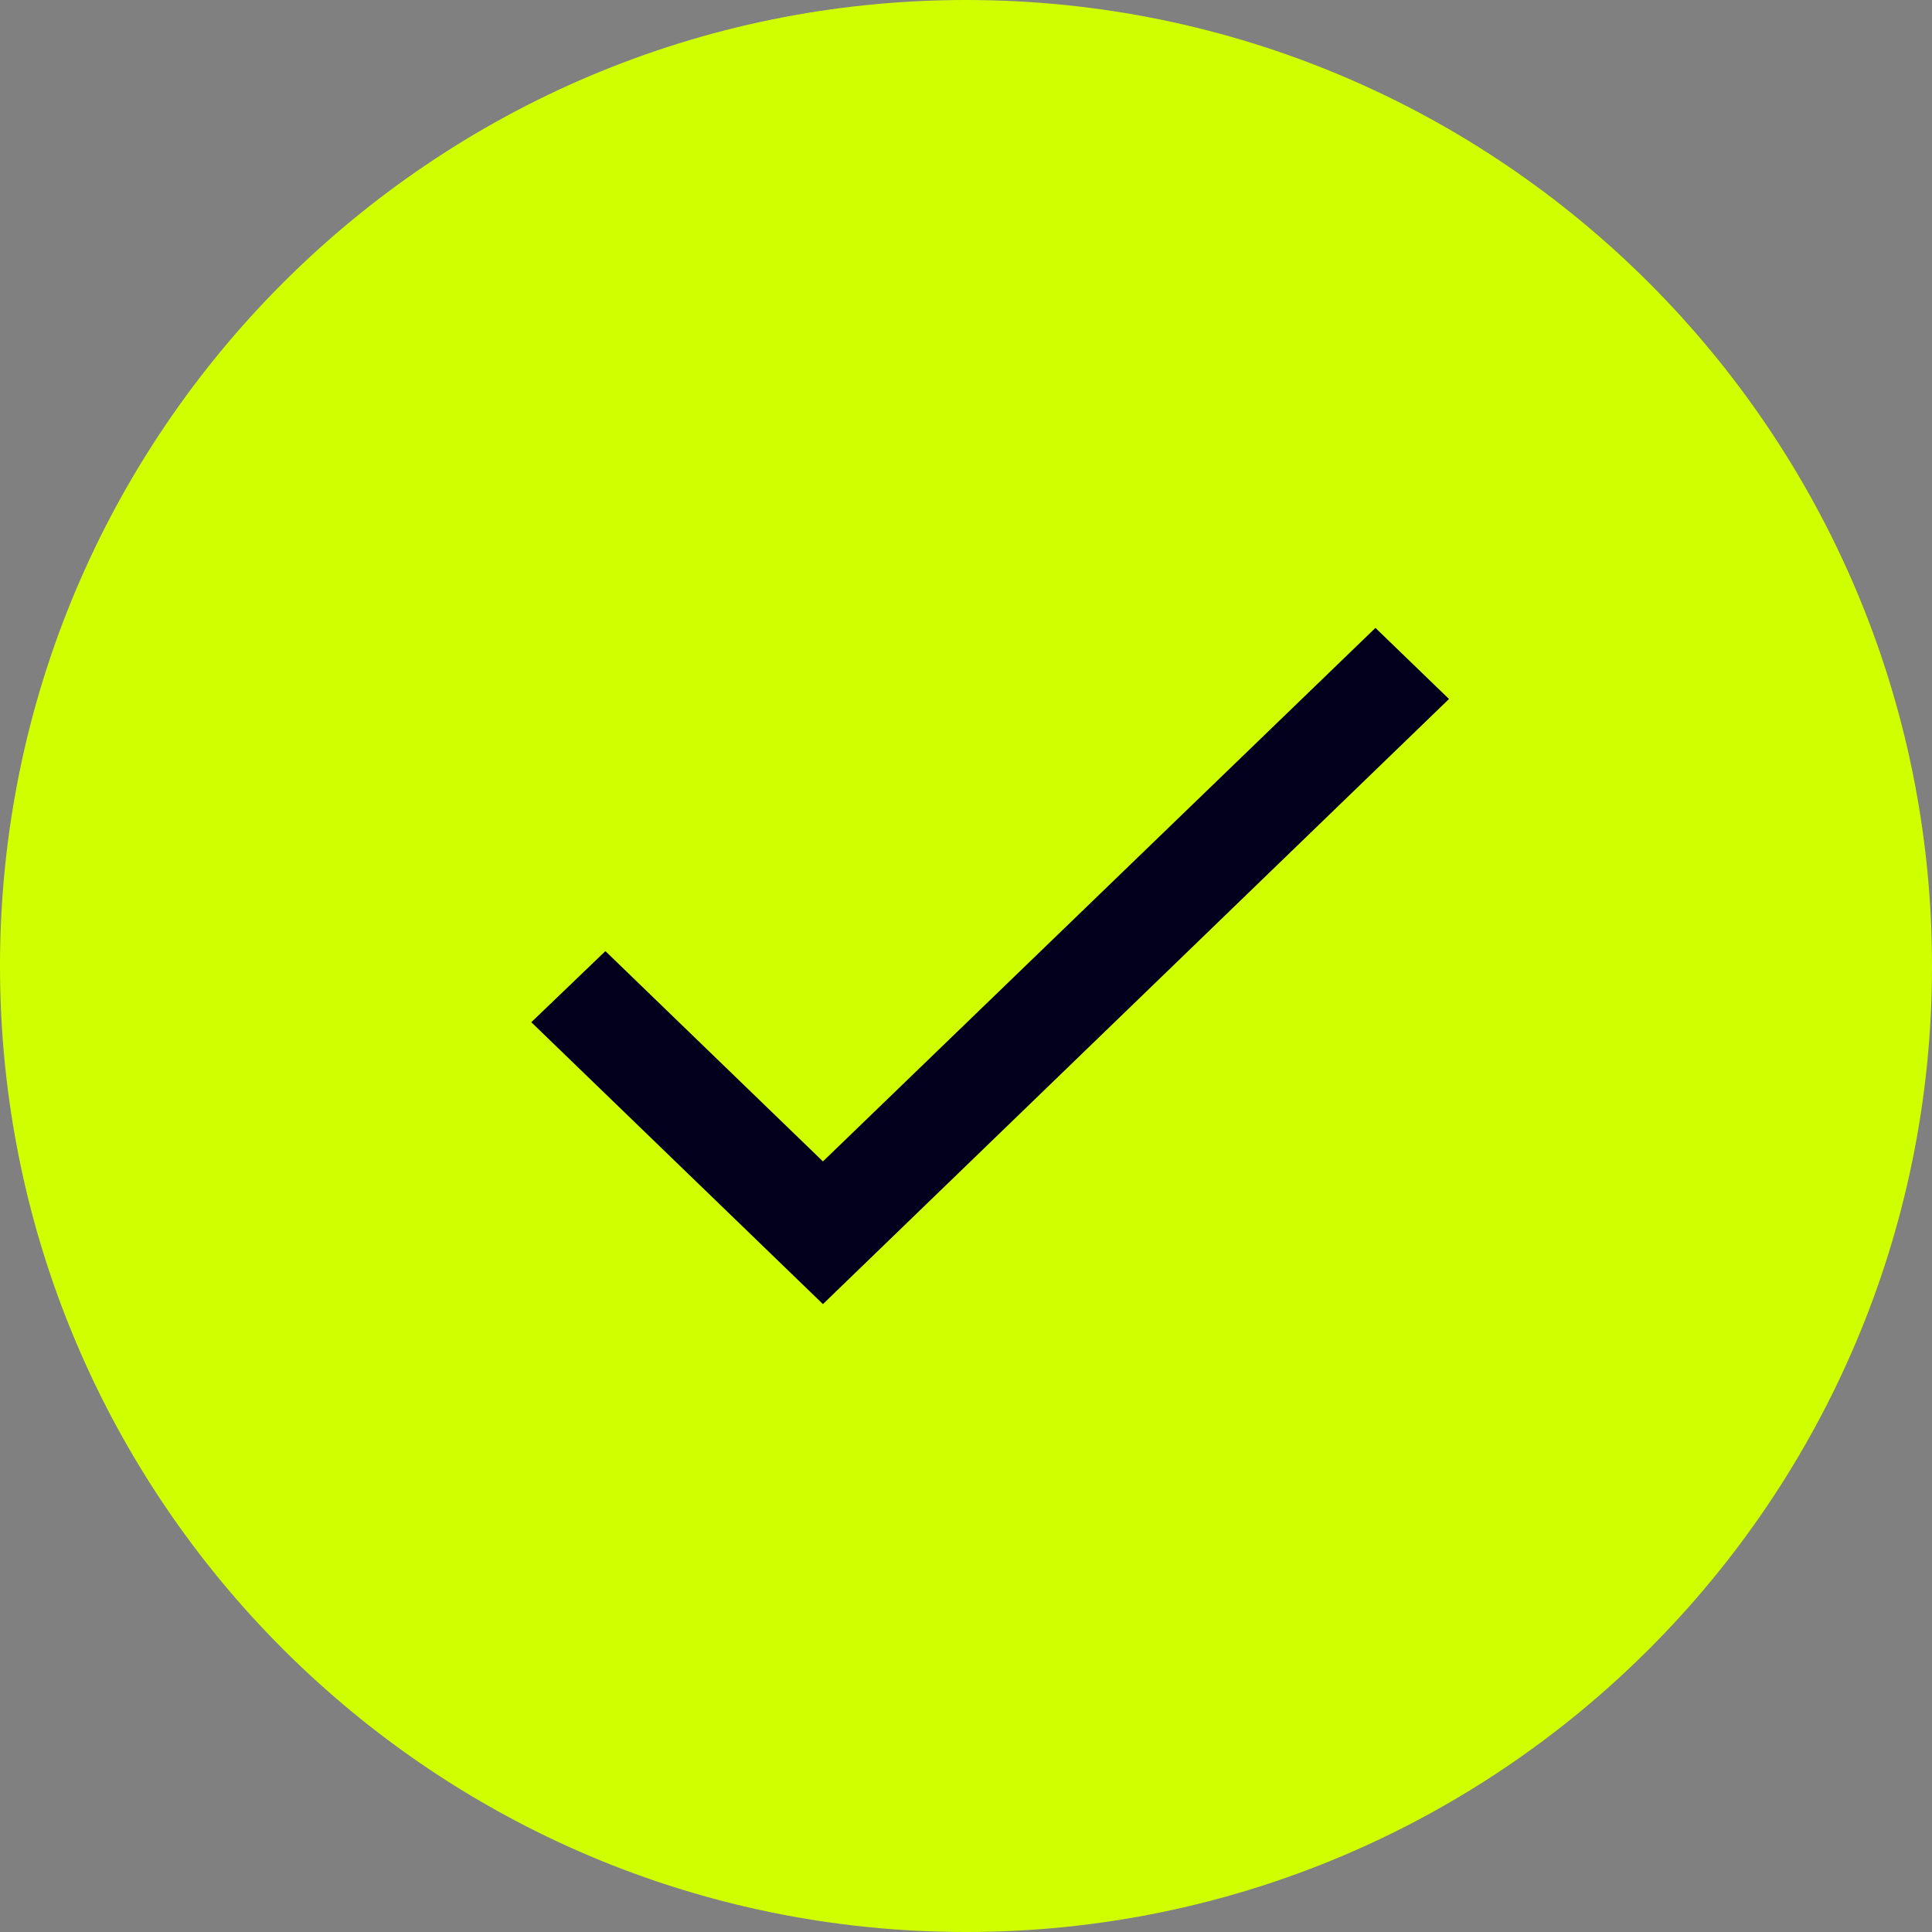
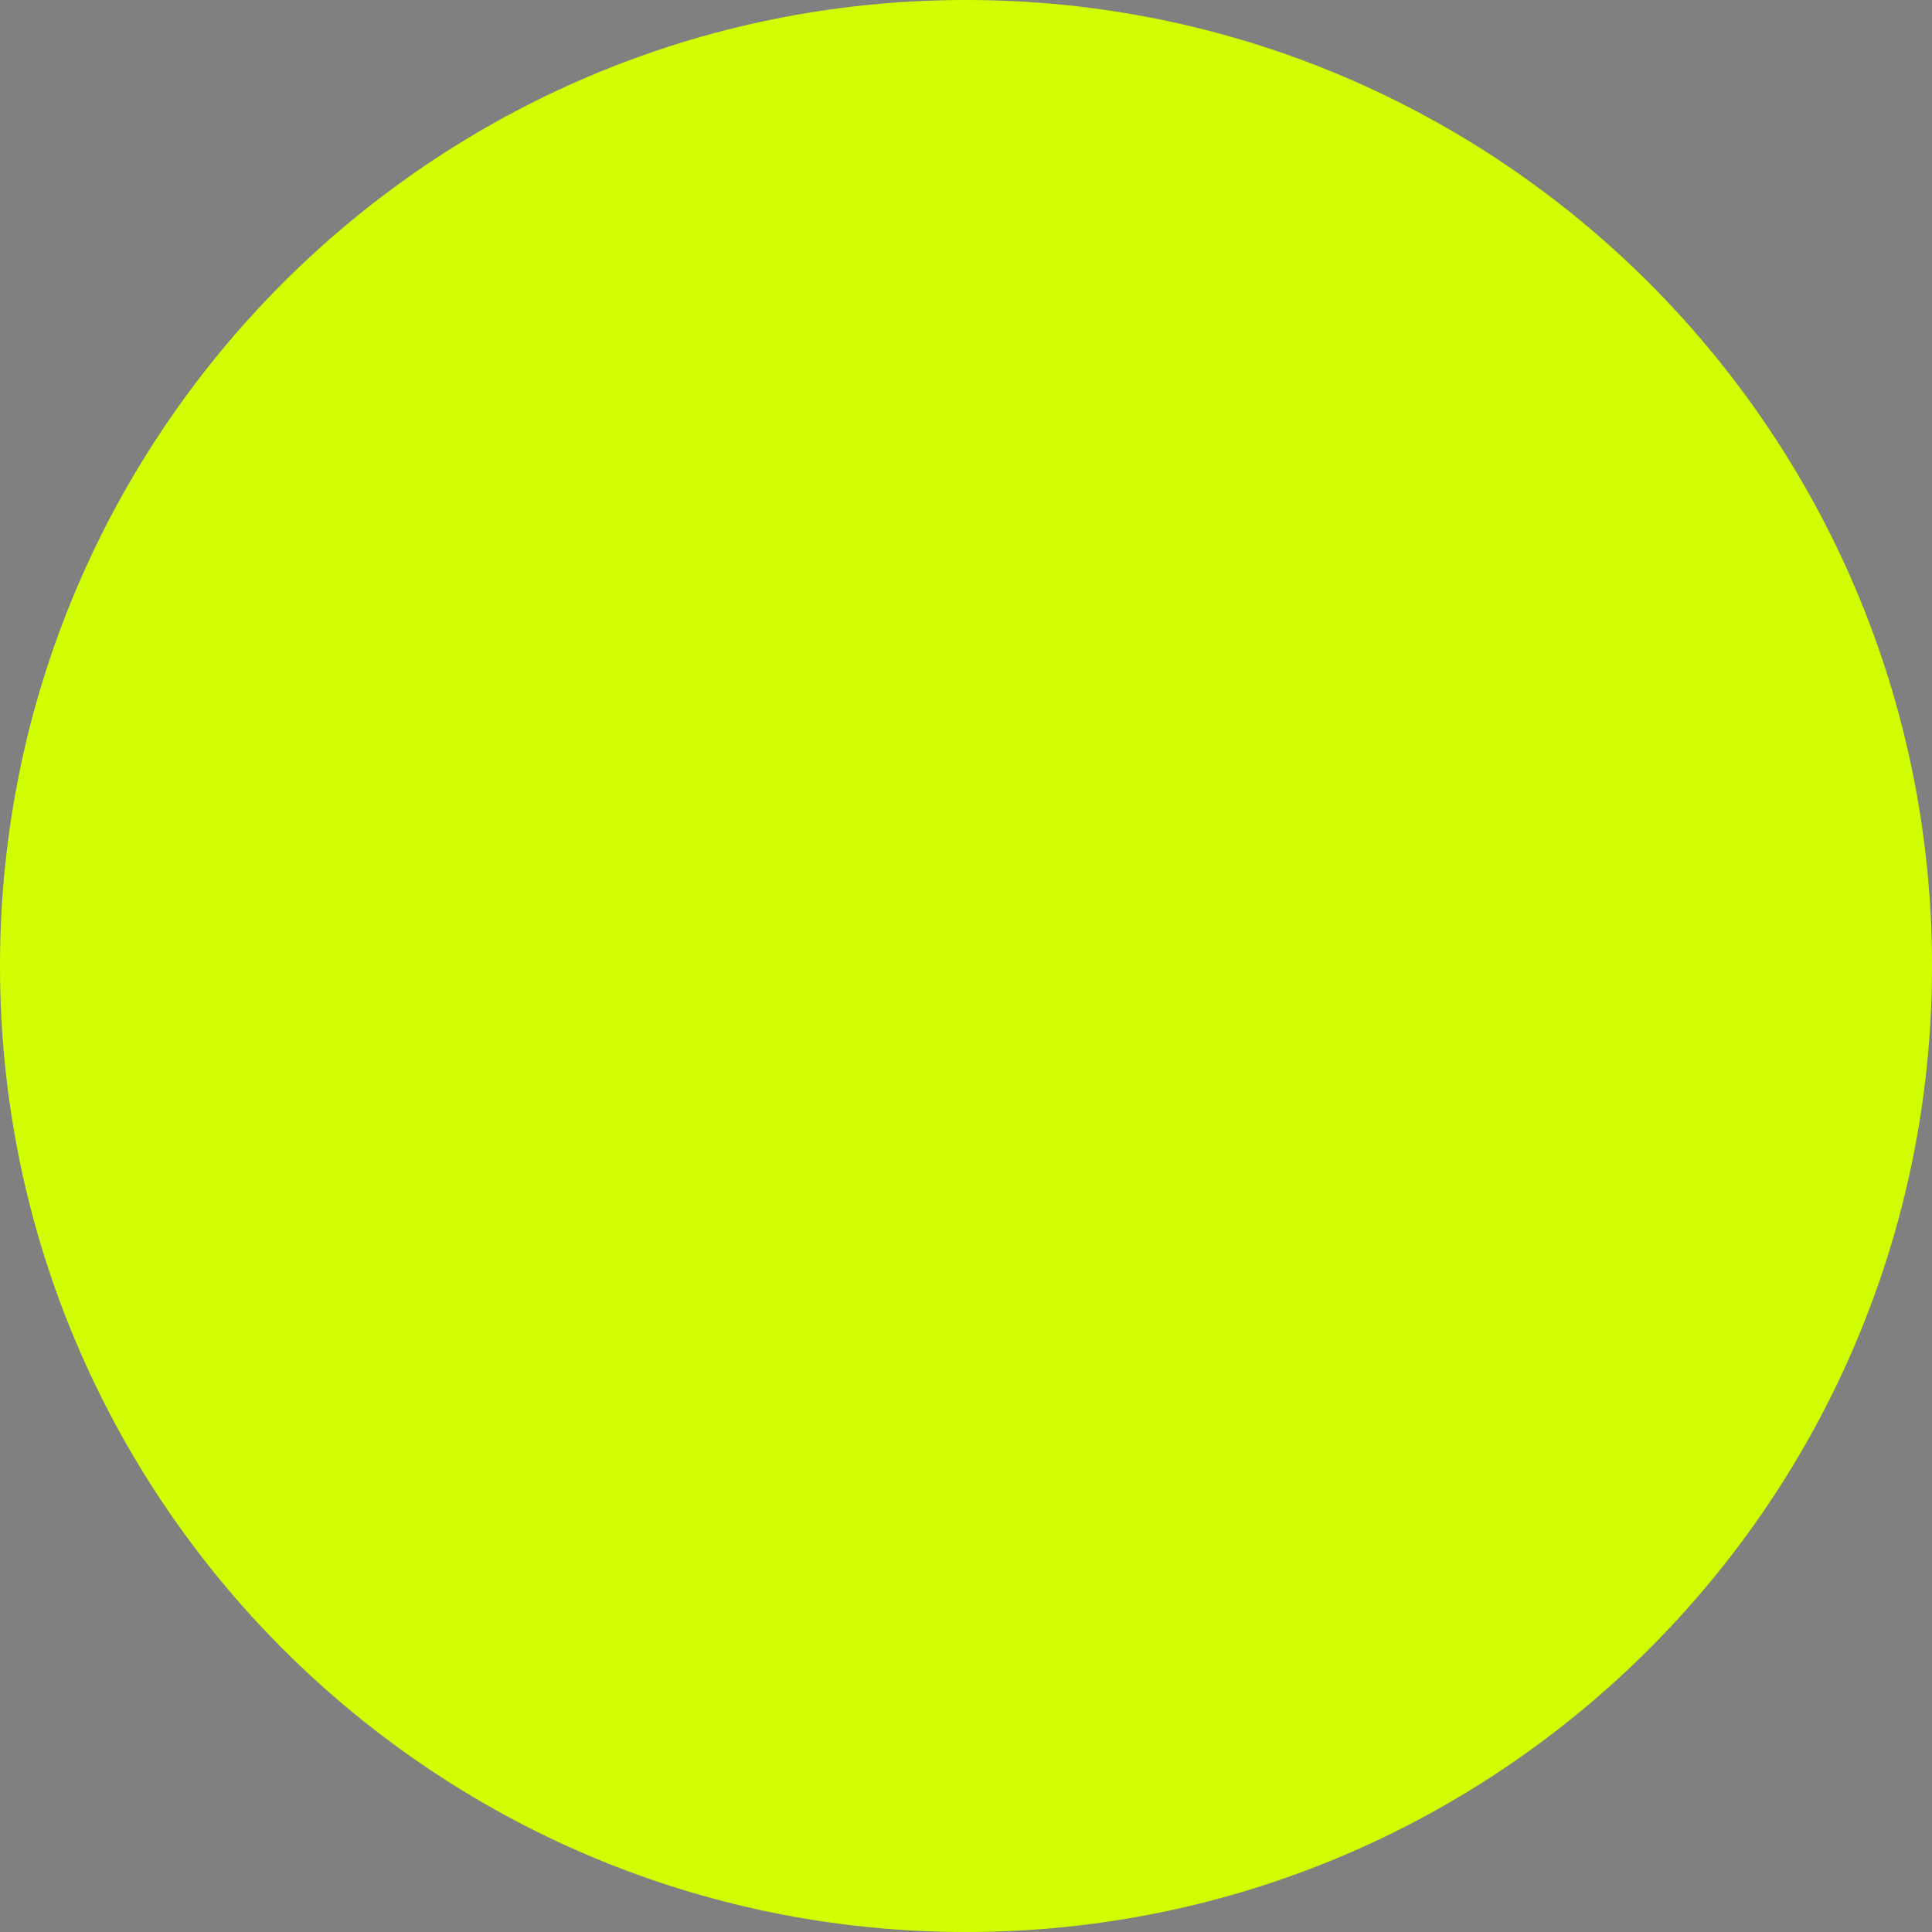
<svg xmlns="http://www.w3.org/2000/svg" width="40" height="40" viewBox="0 0 40 40" fill="none">
  <rect x="0" y="0" width="40" height="40" fill="#808080" stroke="none" />
  <path d="M20 40C31.046 40 40 31.046 40 20C40 8.954 31.046 0 20 0C8.954 0 0 8.954 0 20C0 31.046 8.954 40 20 40Z" fill="#D0FF00" />
-   <path d="M17.038 24.046L12.534 19.692L11 21.164L17.038 27L30 14.472L28.477 13L17.038 24.046Z" fill="#02001C" />
</svg>